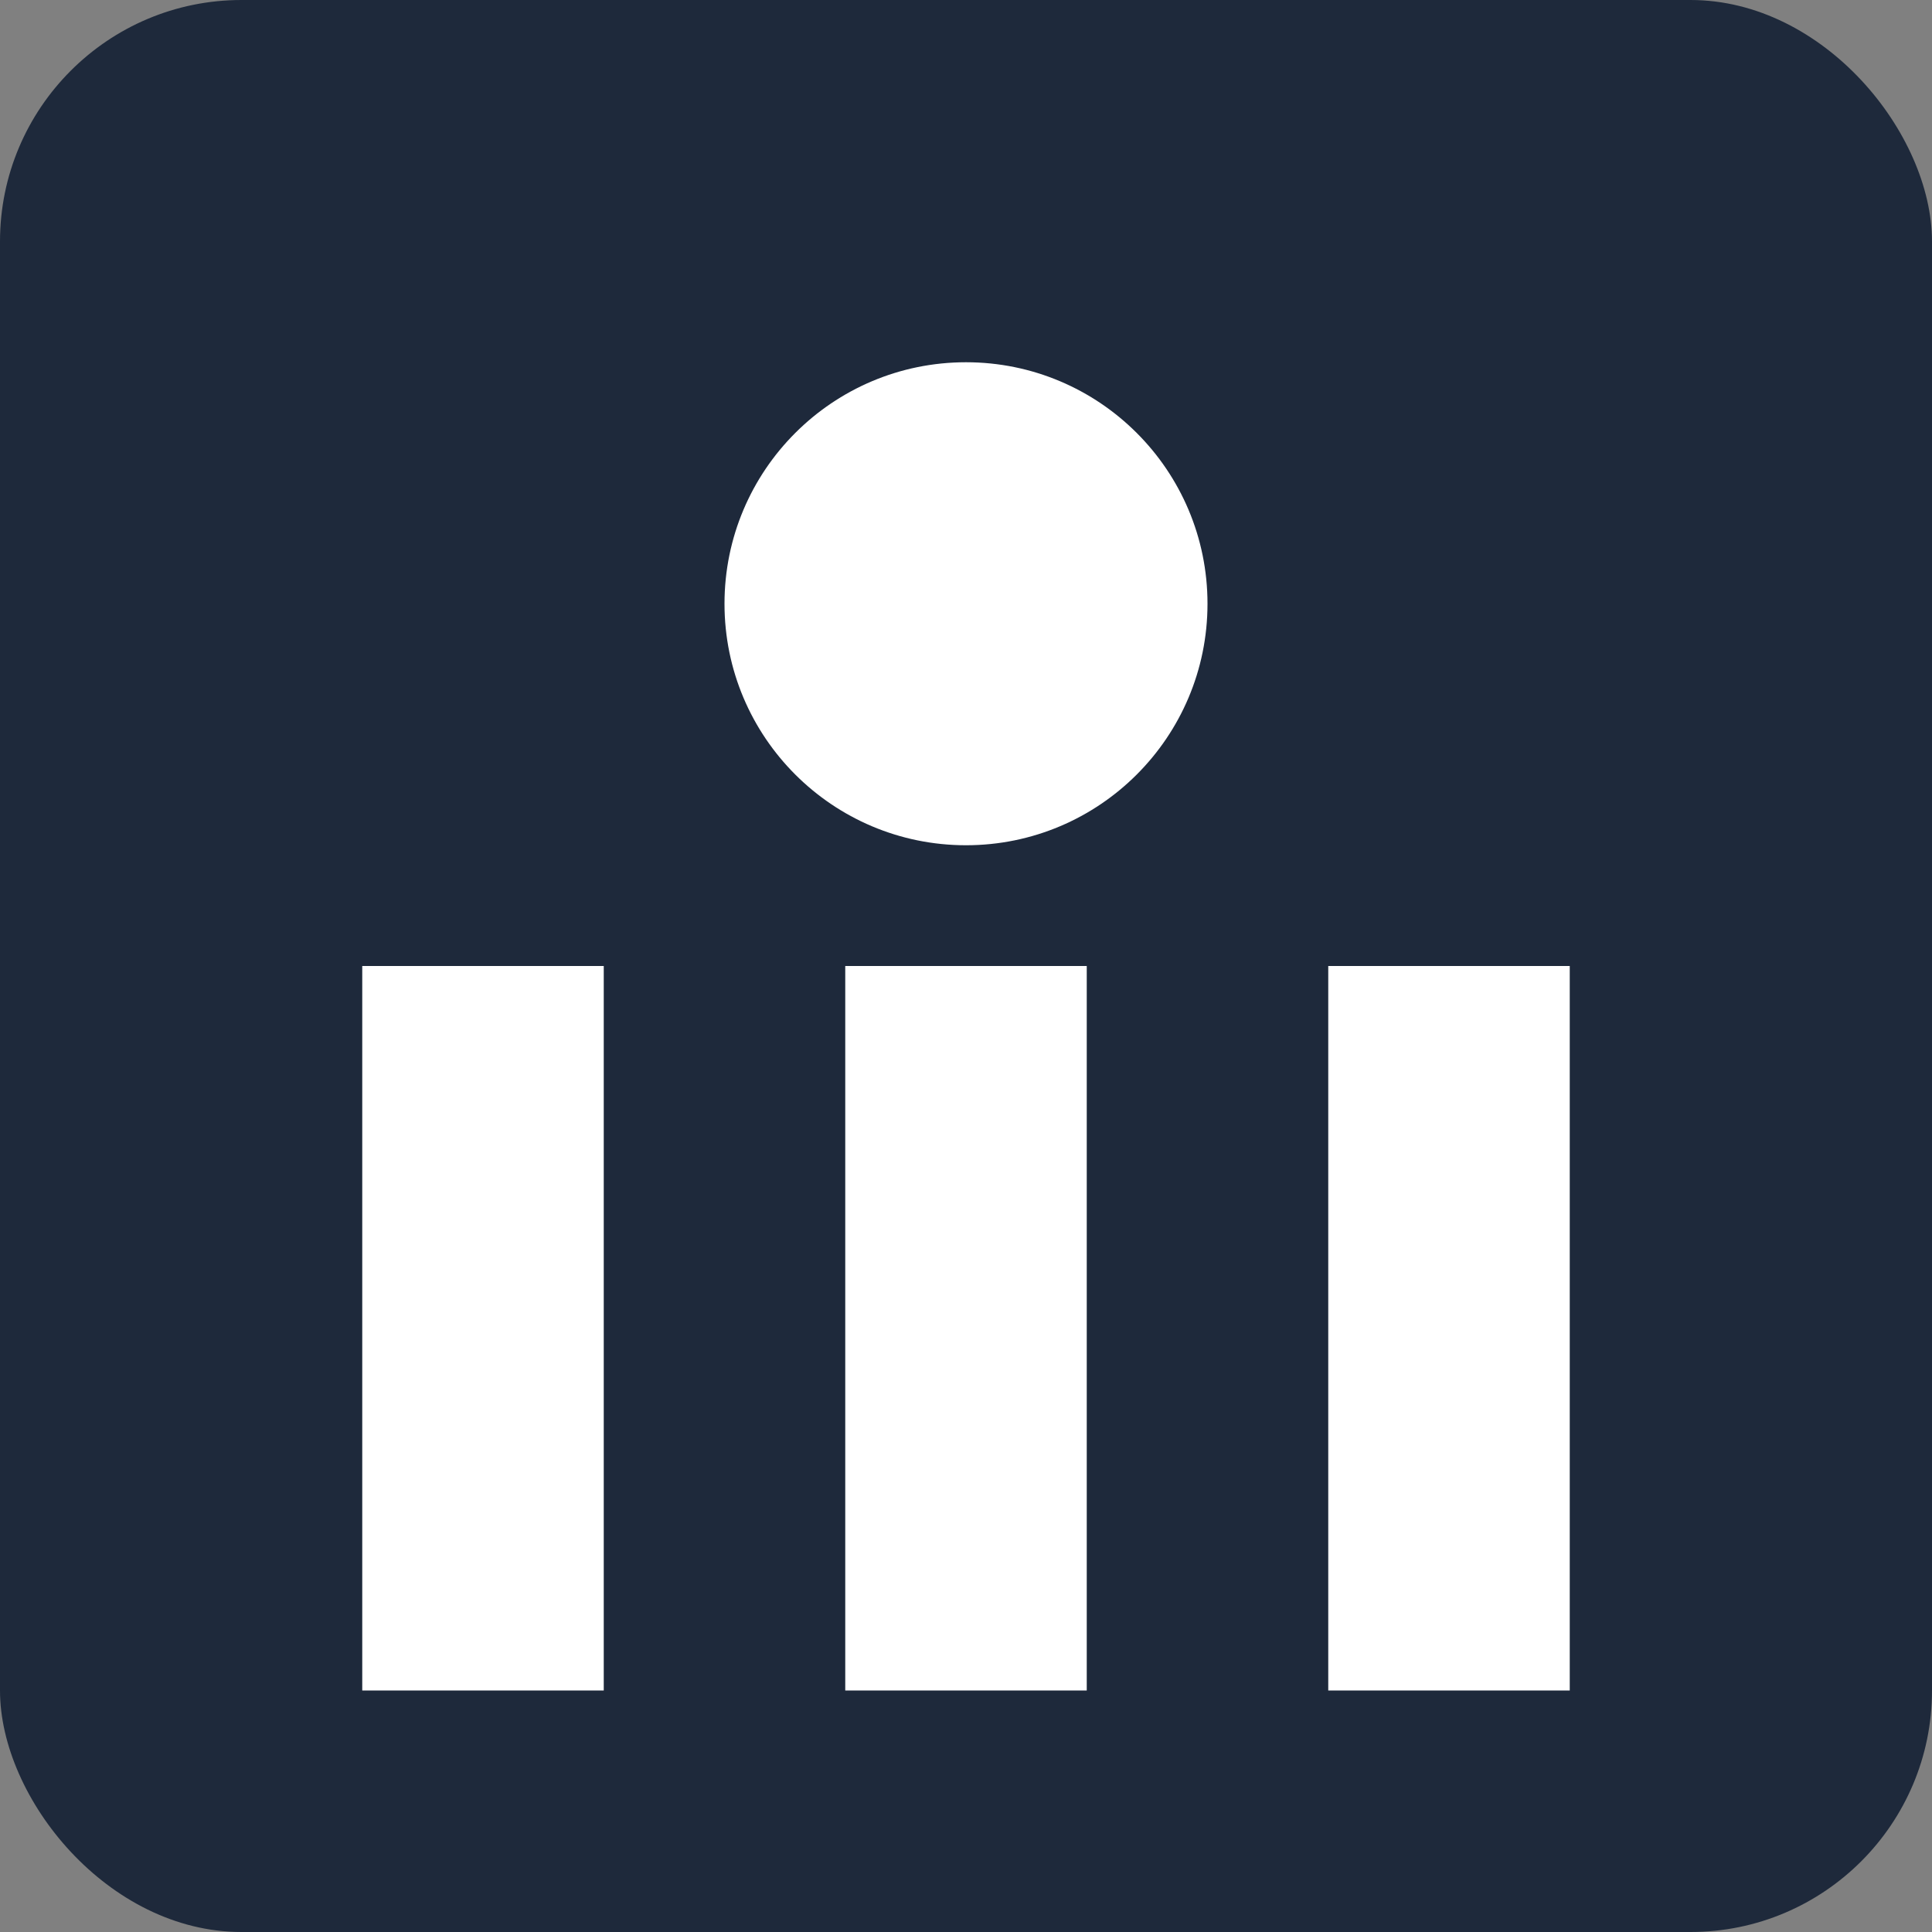
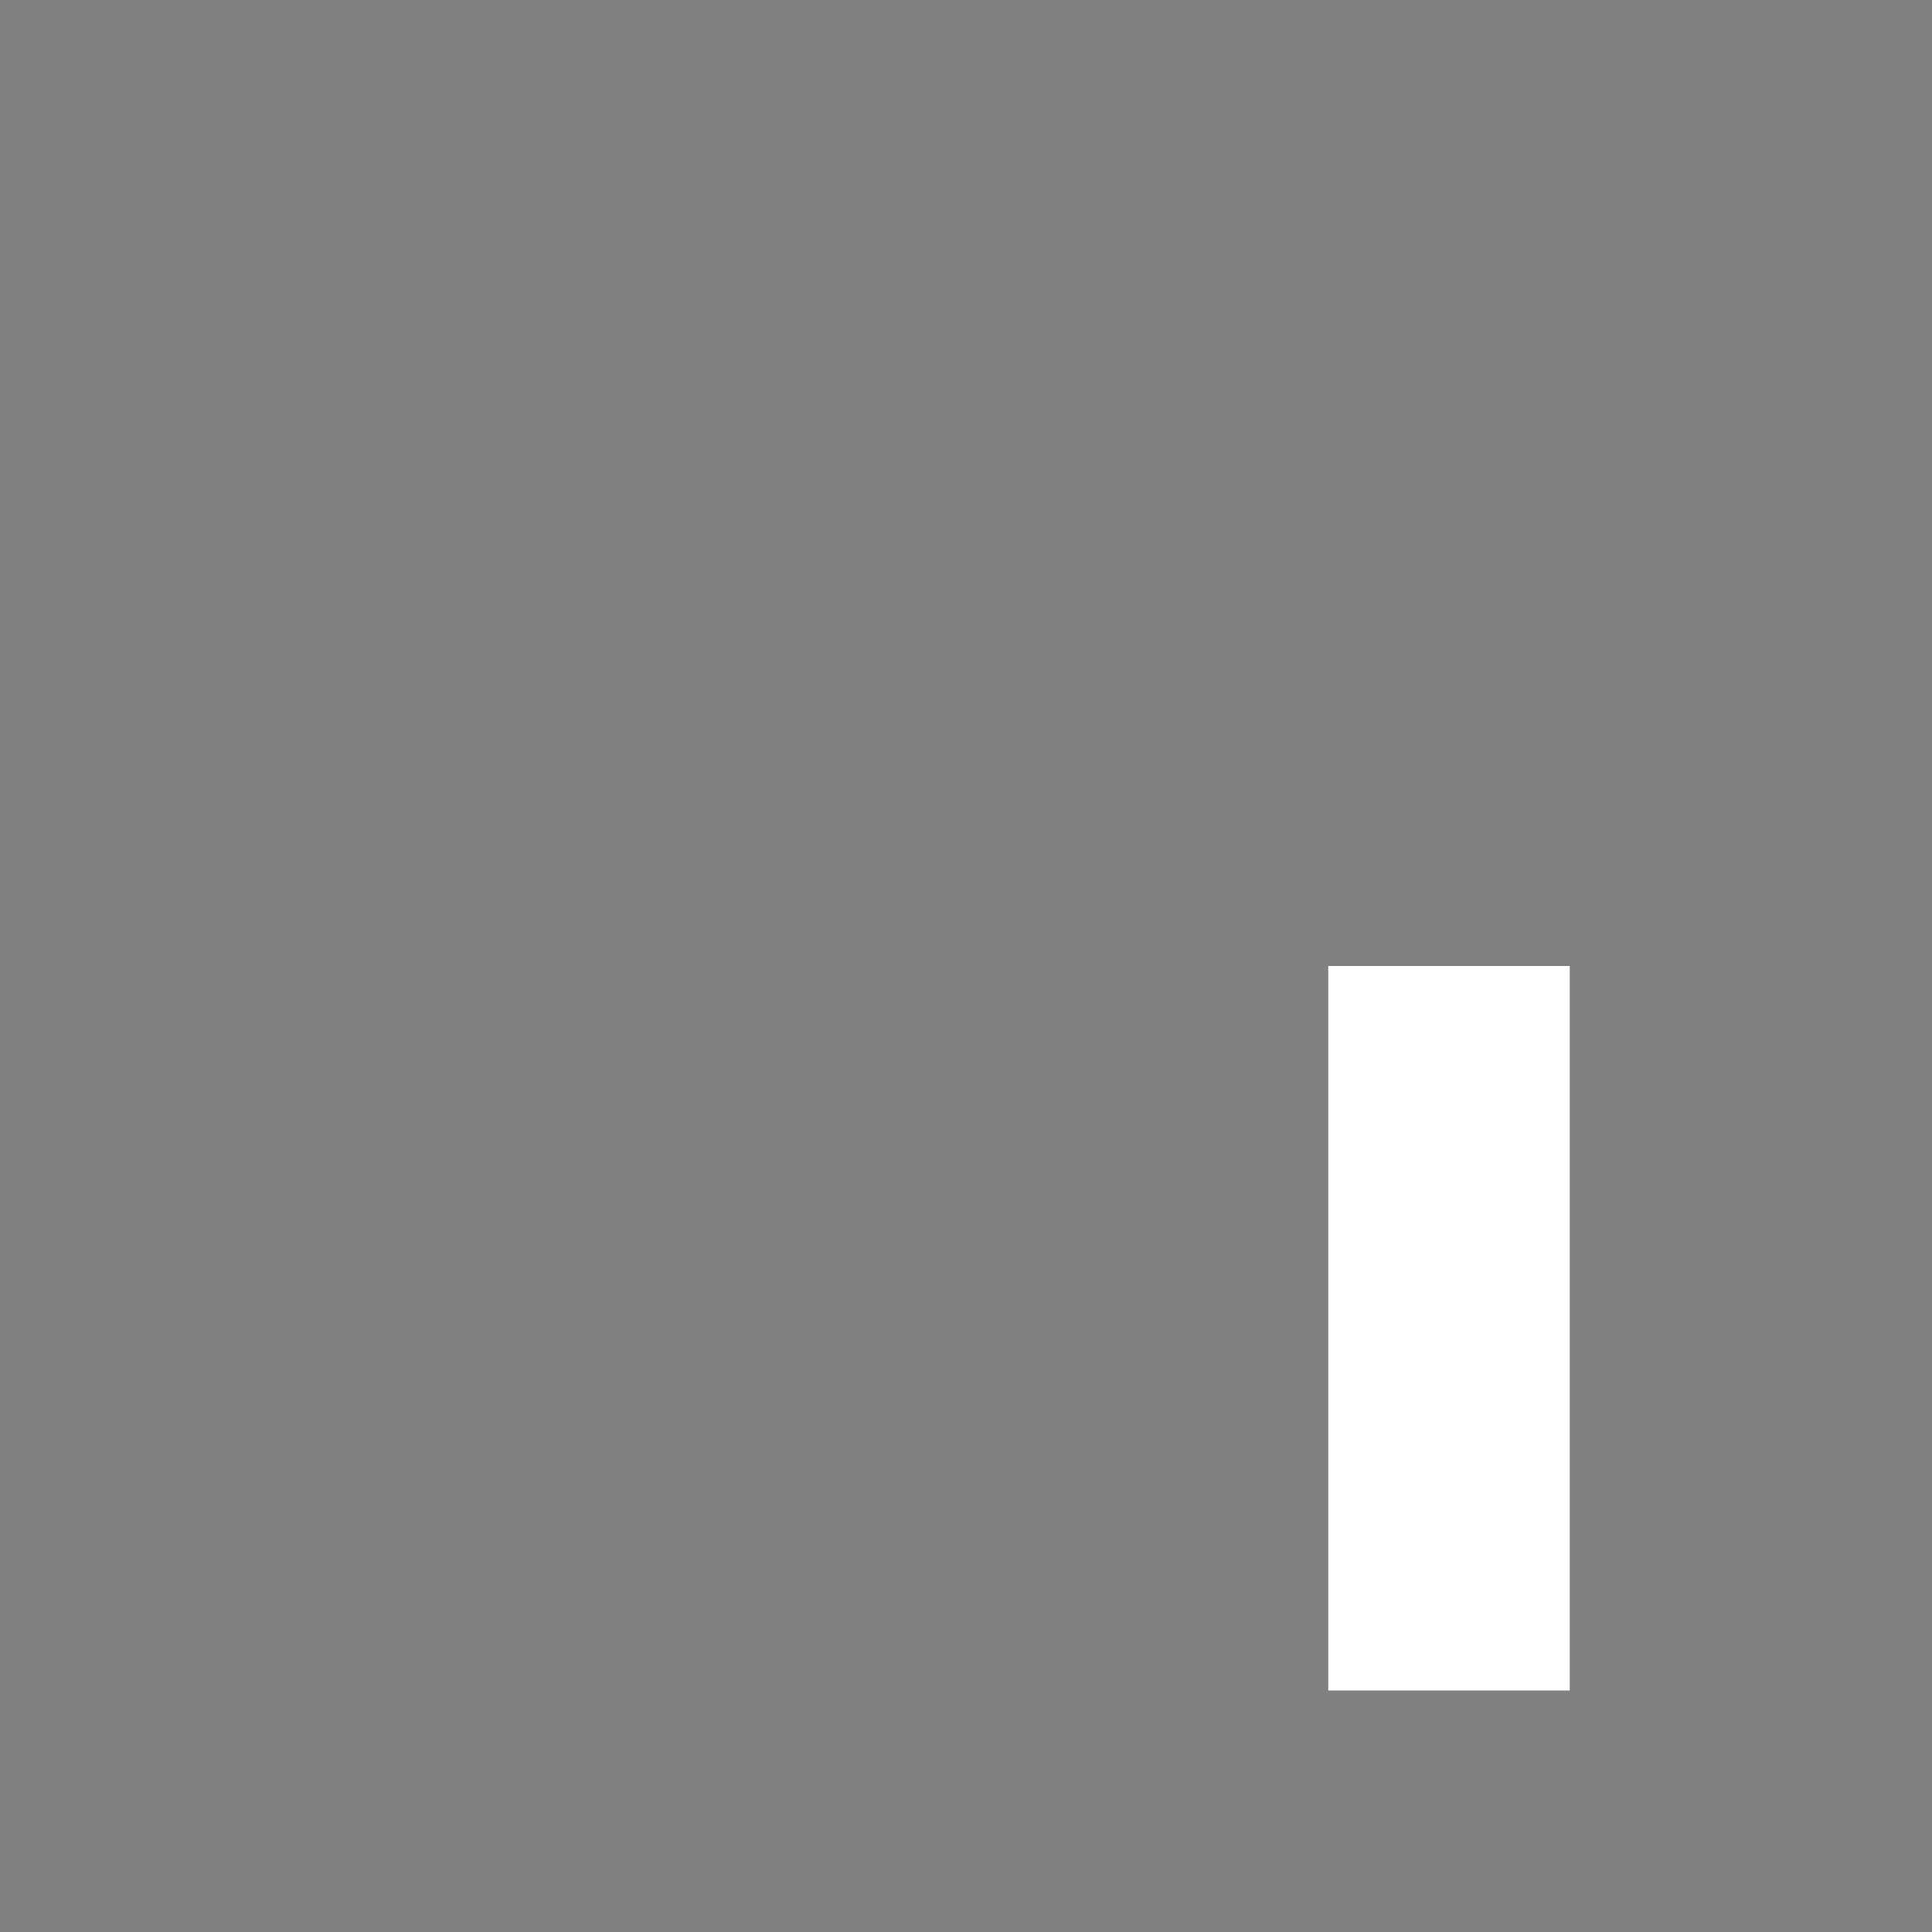
<svg xmlns="http://www.w3.org/2000/svg" width="32" height="32" viewBox="0 0 32 32">
  <rect x="0" y="0" width="32" height="32" fill="#808080" stroke="none" />
-   <rect width="32" height="32" rx="4" fill="#1e293b" />
-   <rect x="6" y="16" width="4" height="12" fill="#ffffff" />
-   <rect x="14" y="16" width="4" height="12" fill="#ffffff" />
  <rect x="22" y="16" width="4" height="12" fill="#ffffff" />
-   <circle cx="16" cy="10" r="4" fill="#ffffff" />
</svg>